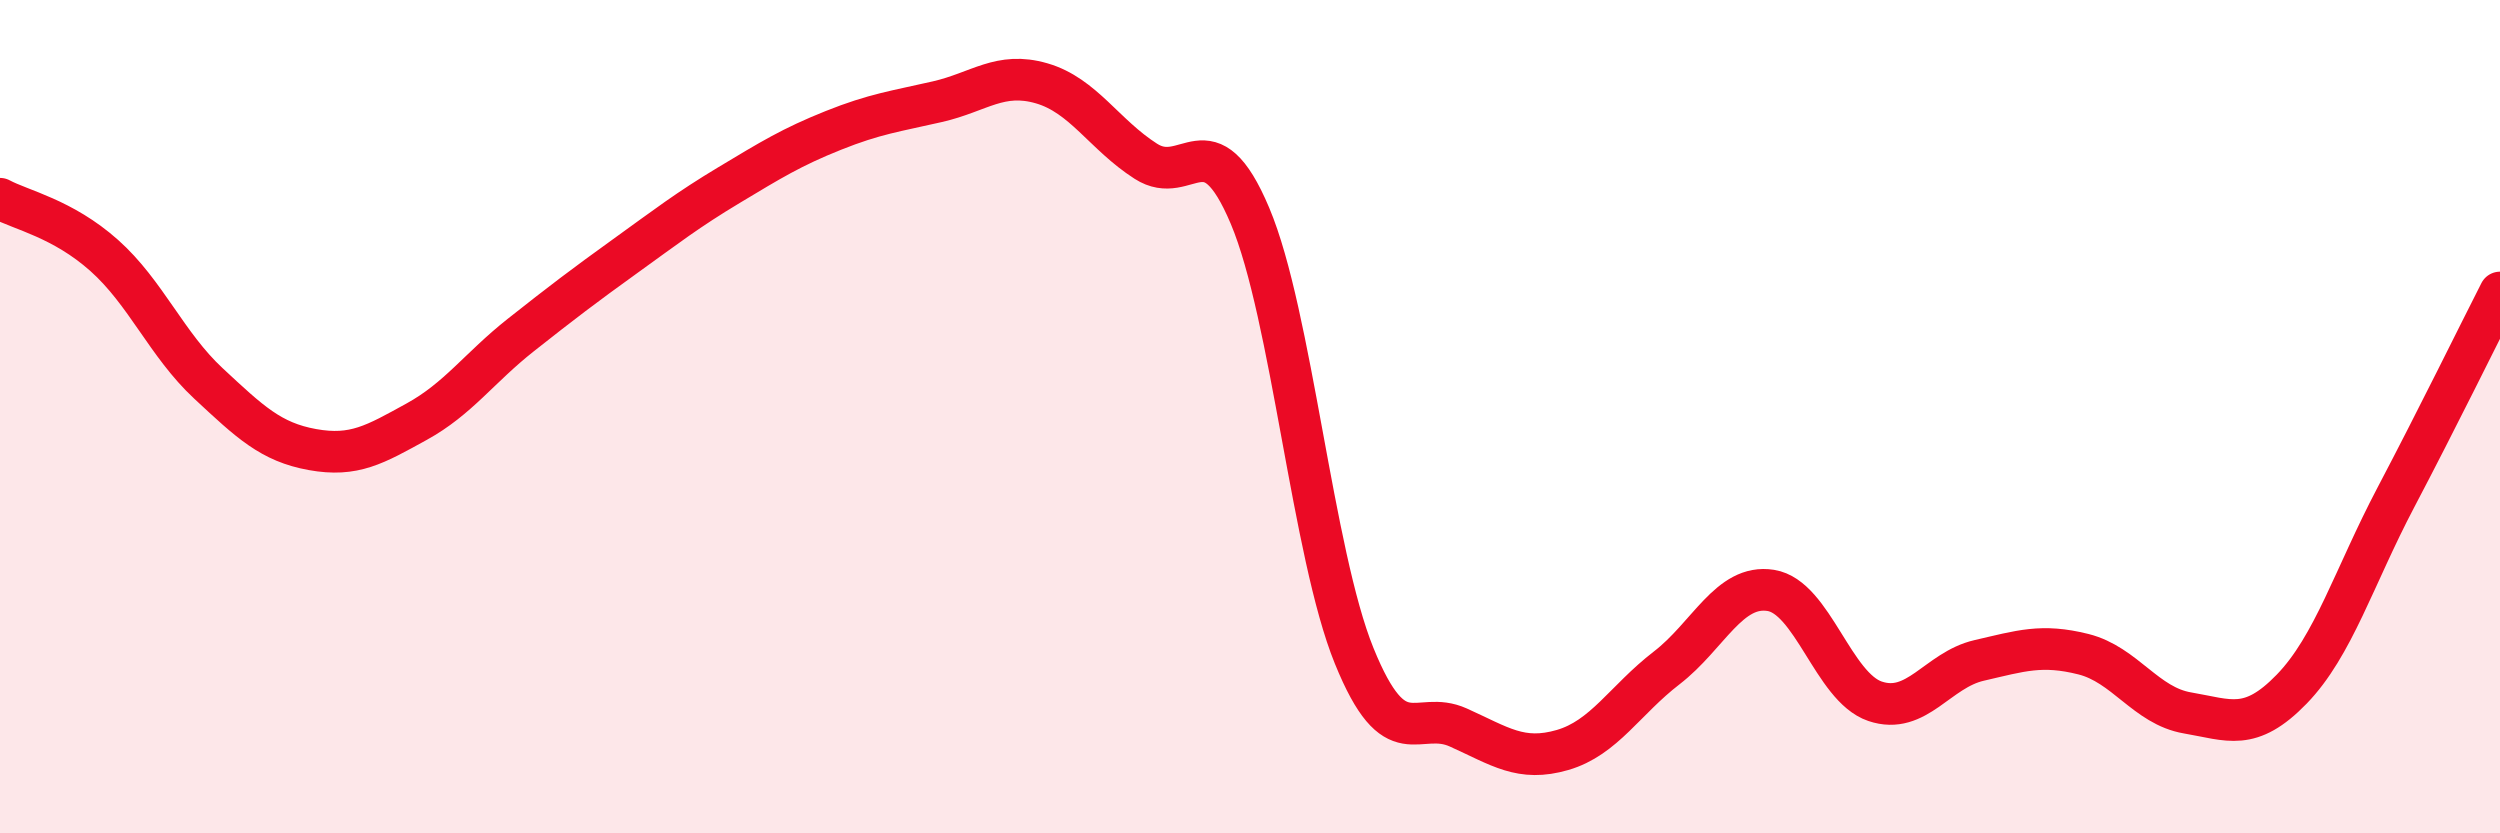
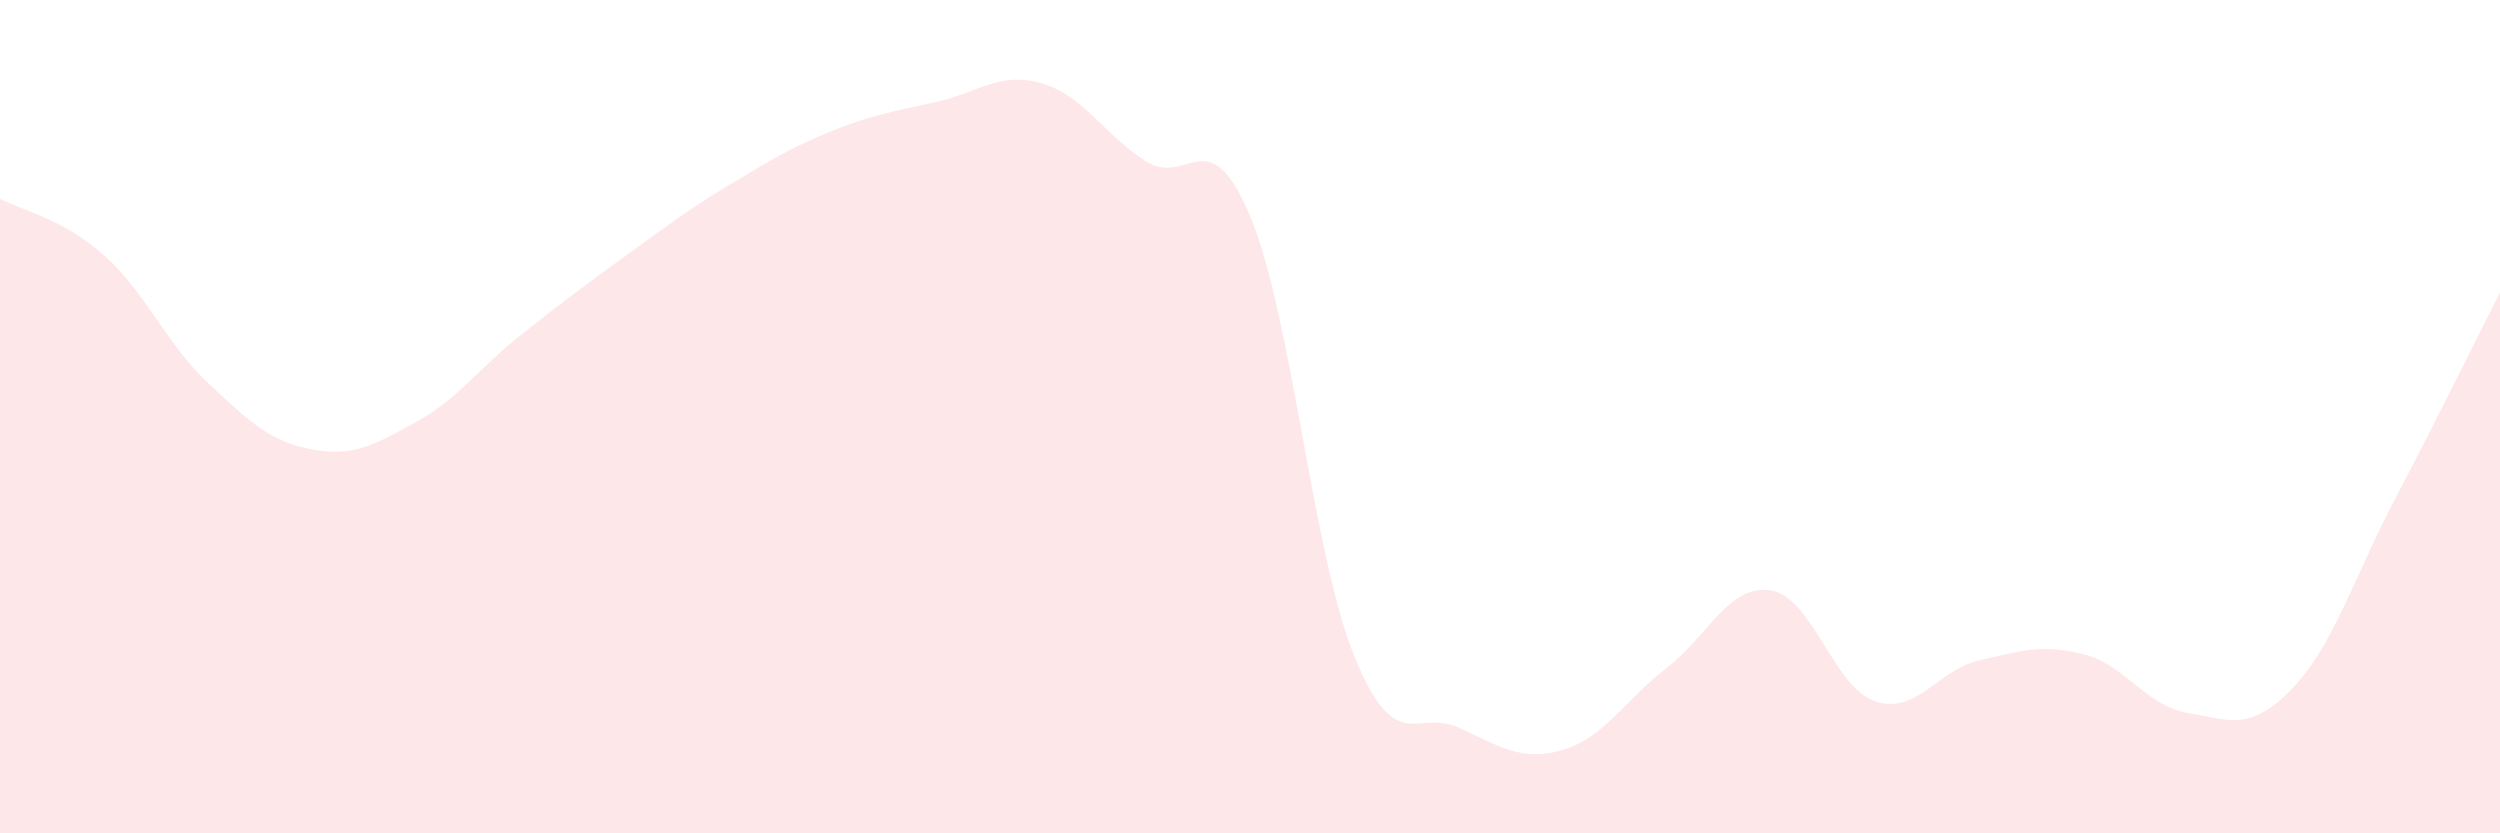
<svg xmlns="http://www.w3.org/2000/svg" width="60" height="20" viewBox="0 0 60 20">
  <path d="M 0,4.77 C 0.5,5.04 1.5,5.24 2.5,6.13 C 3.5,7.02 4,8.27 5,9.2 C 6,10.13 6.5,10.61 7.5,10.79 C 8.5,10.97 9,10.67 10,10.12 C 11,9.57 11.5,8.83 12.5,8.04 C 13.5,7.25 14,6.87 15,6.15 C 16,5.43 16.5,5.04 17.5,4.44 C 18.5,3.84 19,3.53 20,3.13 C 21,2.73 21.5,2.67 22.5,2.44 C 23.5,2.21 24,1.71 25,2 C 26,2.29 26.5,3.23 27.5,3.87 C 28.5,4.51 29,2.81 30,5.18 C 31,7.55 31.5,13.28 32.5,15.74 C 33.5,18.2 34,17.01 35,17.46 C 36,17.91 36.5,18.29 37.5,18 C 38.5,17.71 39,16.8 40,16.03 C 41,15.26 41.5,14.01 42.5,14.17 C 43.5,14.33 44,16.49 45,16.83 C 46,17.17 46.5,16.08 47.5,15.85 C 48.5,15.62 49,15.45 50,15.7 C 51,15.95 51.5,16.94 52.5,17.11 C 53.5,17.28 54,17.57 55,16.54 C 56,15.51 56.5,13.84 57.5,11.94 C 58.5,10.04 59.5,8 60,7.02L60 20L0 20Z" fill="#EB0A25" opacity="0.1" stroke-linecap="round" stroke-linejoin="round" />
-   <path d="M 0,4.77 C 0.5,5.04 1.5,5.24 2.5,6.13 C 3.5,7.02 4,8.27 5,9.2 C 6,10.13 6.5,10.61 7.5,10.79 C 8.5,10.97 9,10.67 10,10.12 C 11,9.57 11.5,8.83 12.5,8.04 C 13.5,7.25 14,6.87 15,6.15 C 16,5.43 16.5,5.04 17.5,4.44 C 18.5,3.84 19,3.53 20,3.13 C 21,2.73 21.5,2.67 22.5,2.44 C 23.5,2.21 24,1.71 25,2 C 26,2.29 26.5,3.23 27.5,3.87 C 28.5,4.51 29,2.81 30,5.18 C 31,7.55 31.5,13.28 32.5,15.74 C 33.5,18.2 34,17.01 35,17.46 C 36,17.91 36.5,18.29 37.5,18 C 38.5,17.71 39,16.8 40,16.03 C 41,15.26 41.5,14.01 42.5,14.17 C 43.5,14.33 44,16.49 45,16.83 C 46,17.17 46.5,16.08 47.5,15.85 C 48.5,15.62 49,15.45 50,15.7 C 51,15.95 51.5,16.94 52.5,17.11 C 53.5,17.28 54,17.57 55,16.54 C 56,15.51 56.5,13.84 57.5,11.94 C 58.5,10.04 59.5,8 60,7.02" stroke="#EB0A25" stroke-width="1" fill="none" stroke-linecap="round" stroke-linejoin="round" />
</svg>